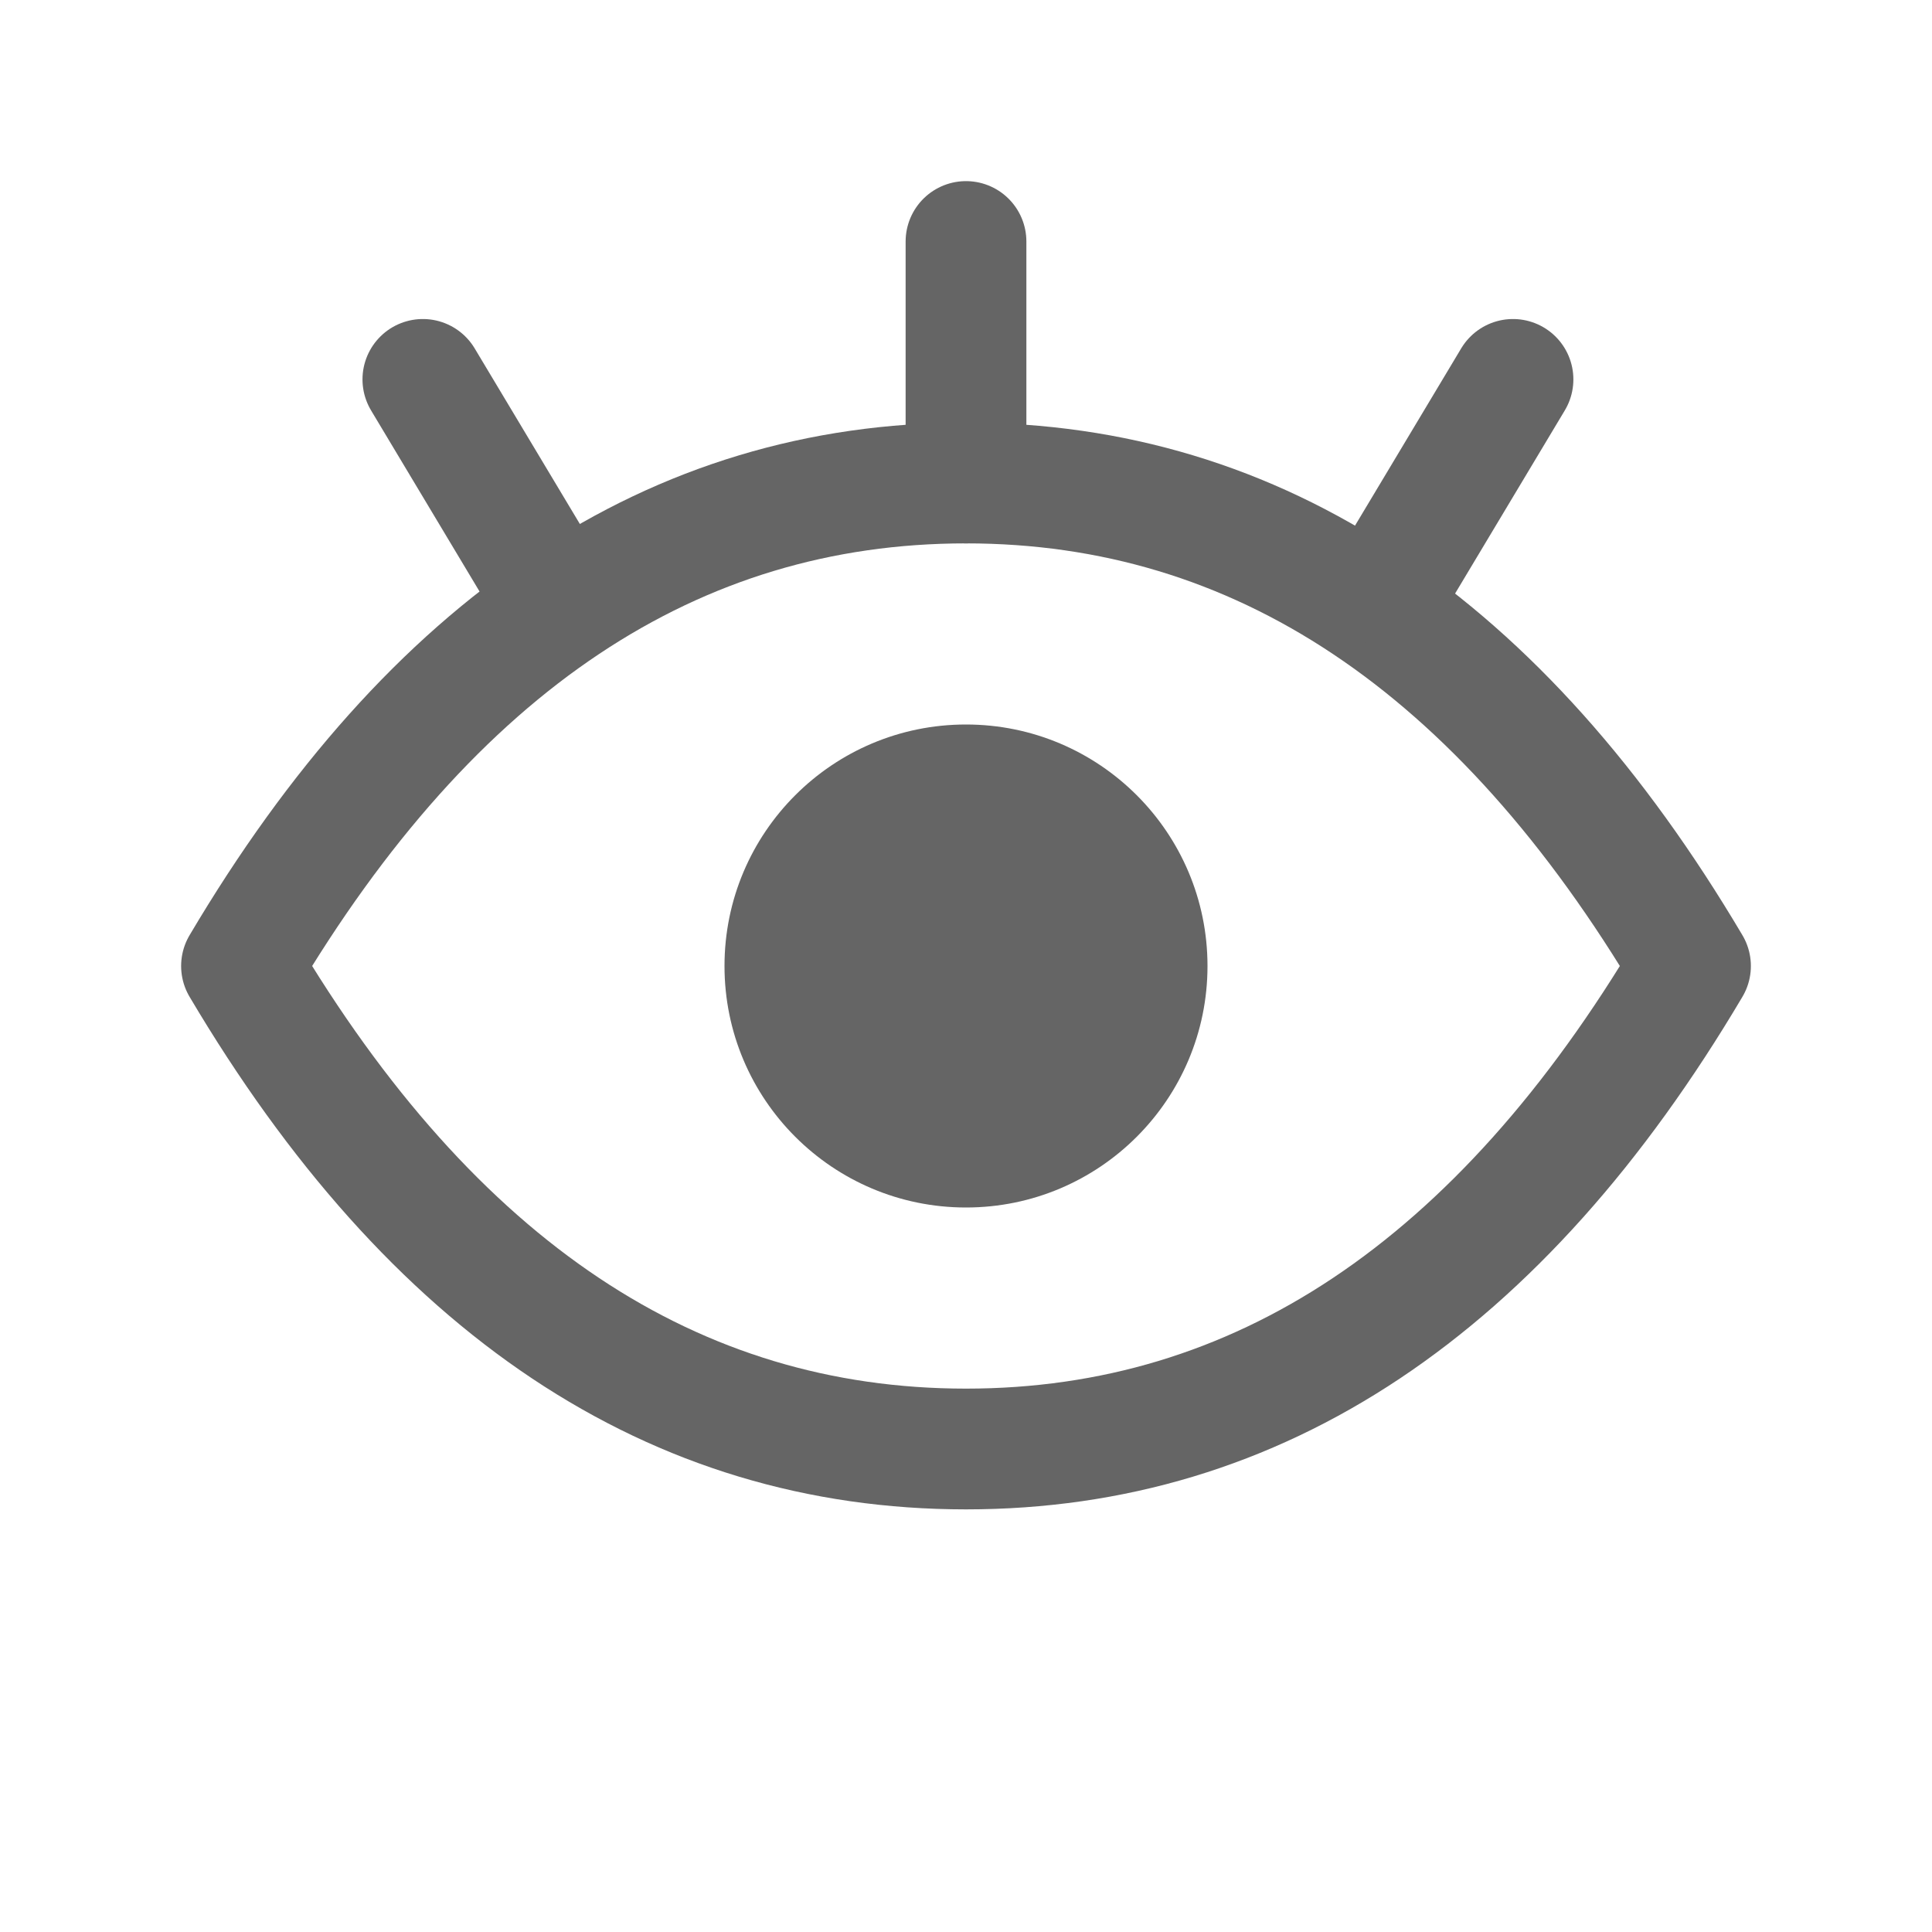
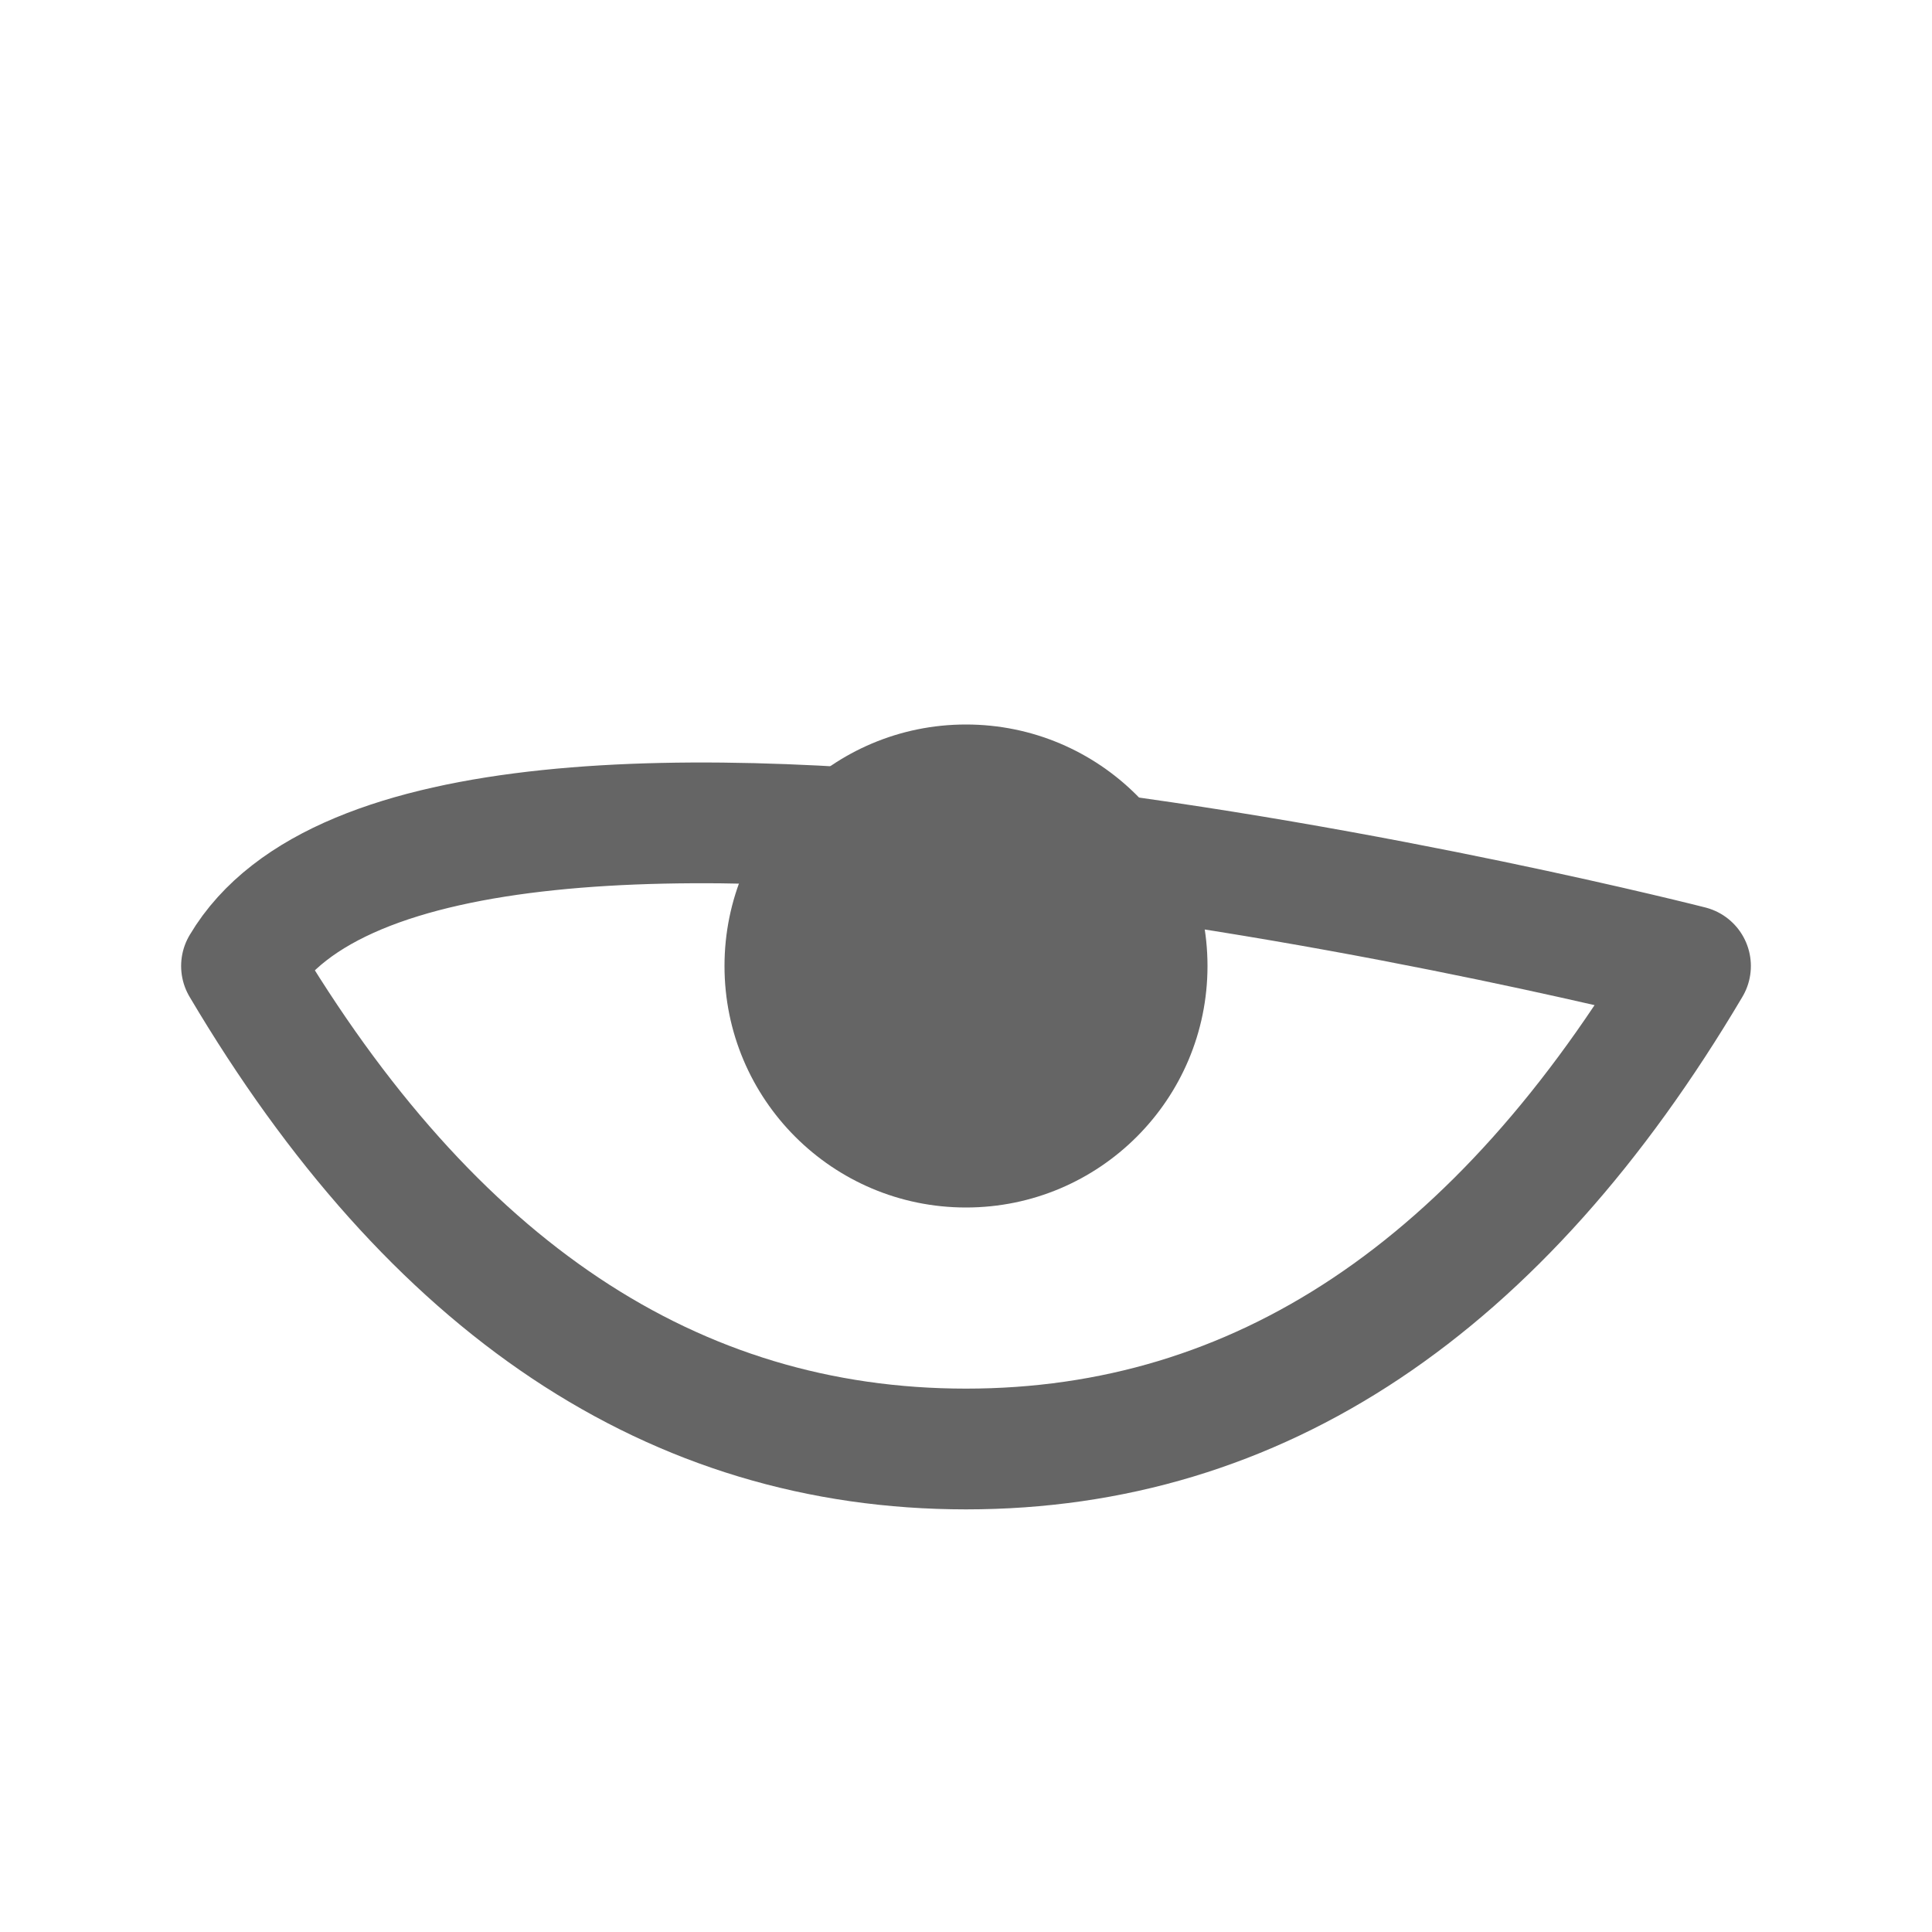
<svg xmlns="http://www.w3.org/2000/svg" width="16" height="16" viewBox="0 0 16 16">
  <g fill="none" fill-rule="evenodd" transform="matrix(1 0 0 -1 2 12)">
-     <path stroke="#656565" stroke-linecap="round" d="M12 4c-1.579 2.667-3.579 4-6 4S1.579 6.667 0 4M12 4c-1.579-2.667-3.579-4-6-4S1.579 1.333 0 4" />
+     <path stroke="#656565" stroke-linecap="round" d="M12 4S1.579 6.667 0 4M12 4c-1.579-2.667-3.579-4-6-4S1.579 1.333 0 4" />
    <circle cx="6" cy="4" r="2" fill="#656565" />
-     <path stroke="#656565" stroke-linecap="round" d="M6 8v2M2.53 7.142L1.502 8.858M9.502 7.142l1.028 1.716" />
  </g>
</svg>